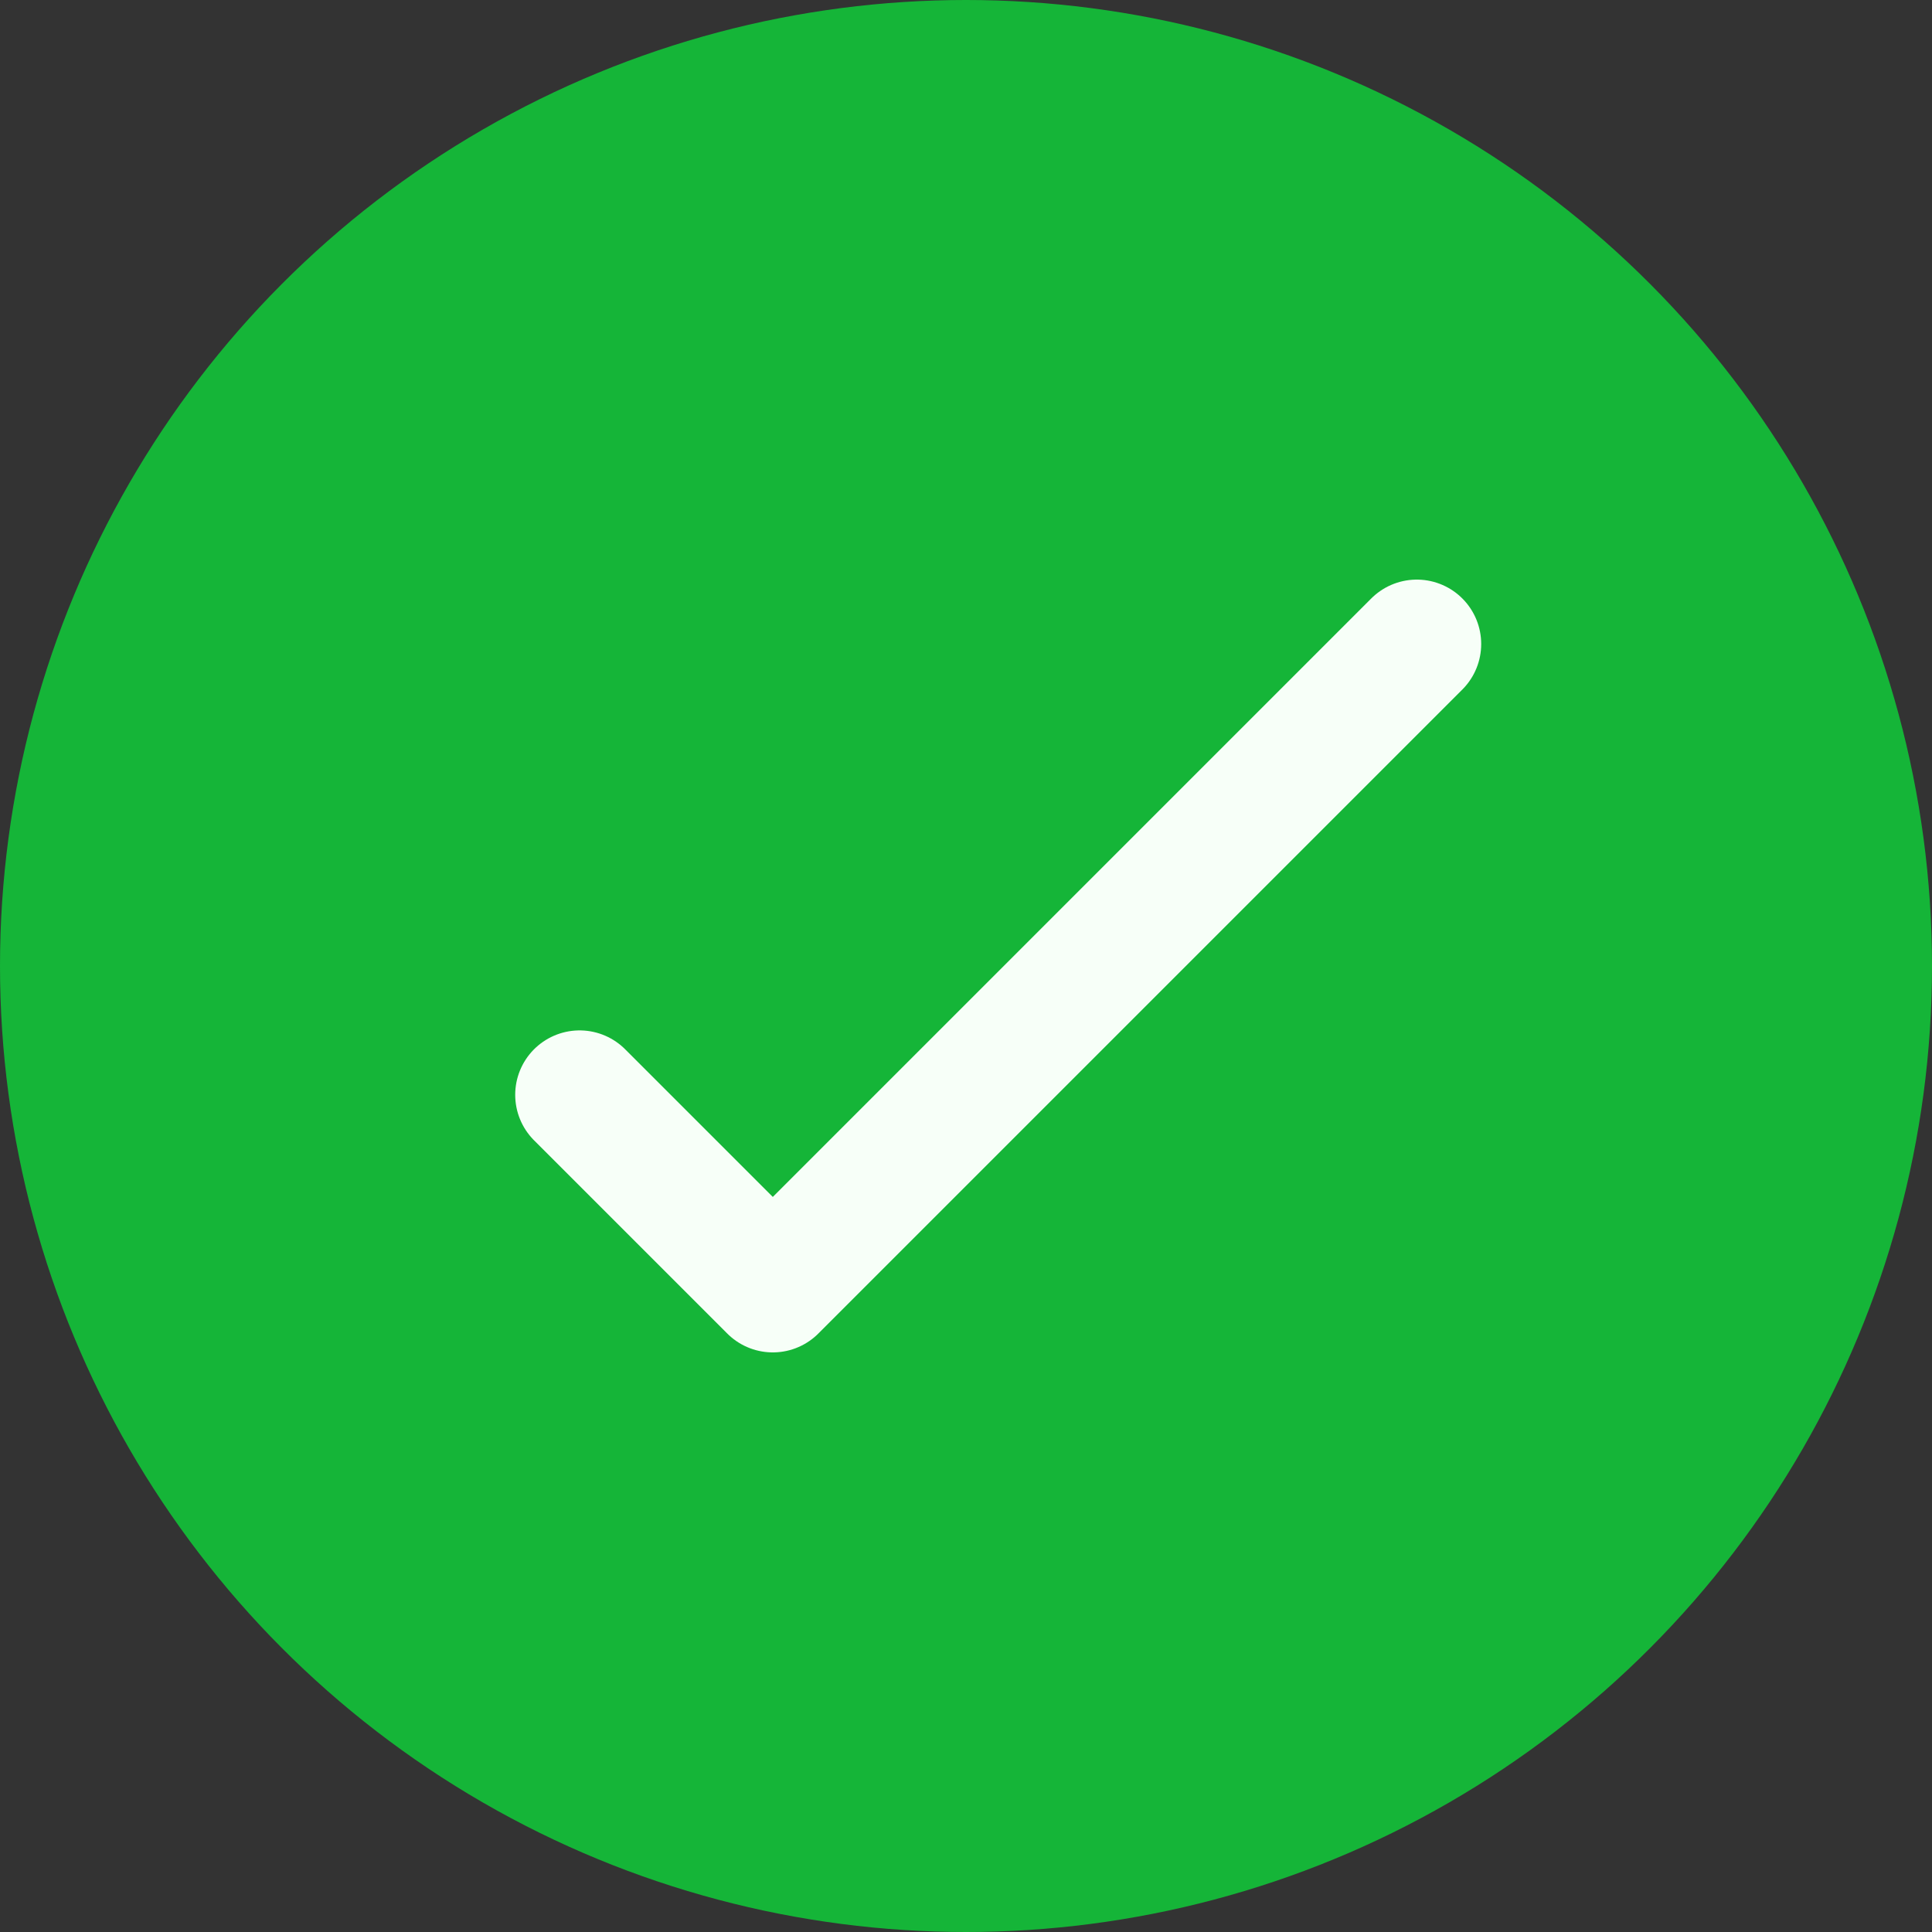
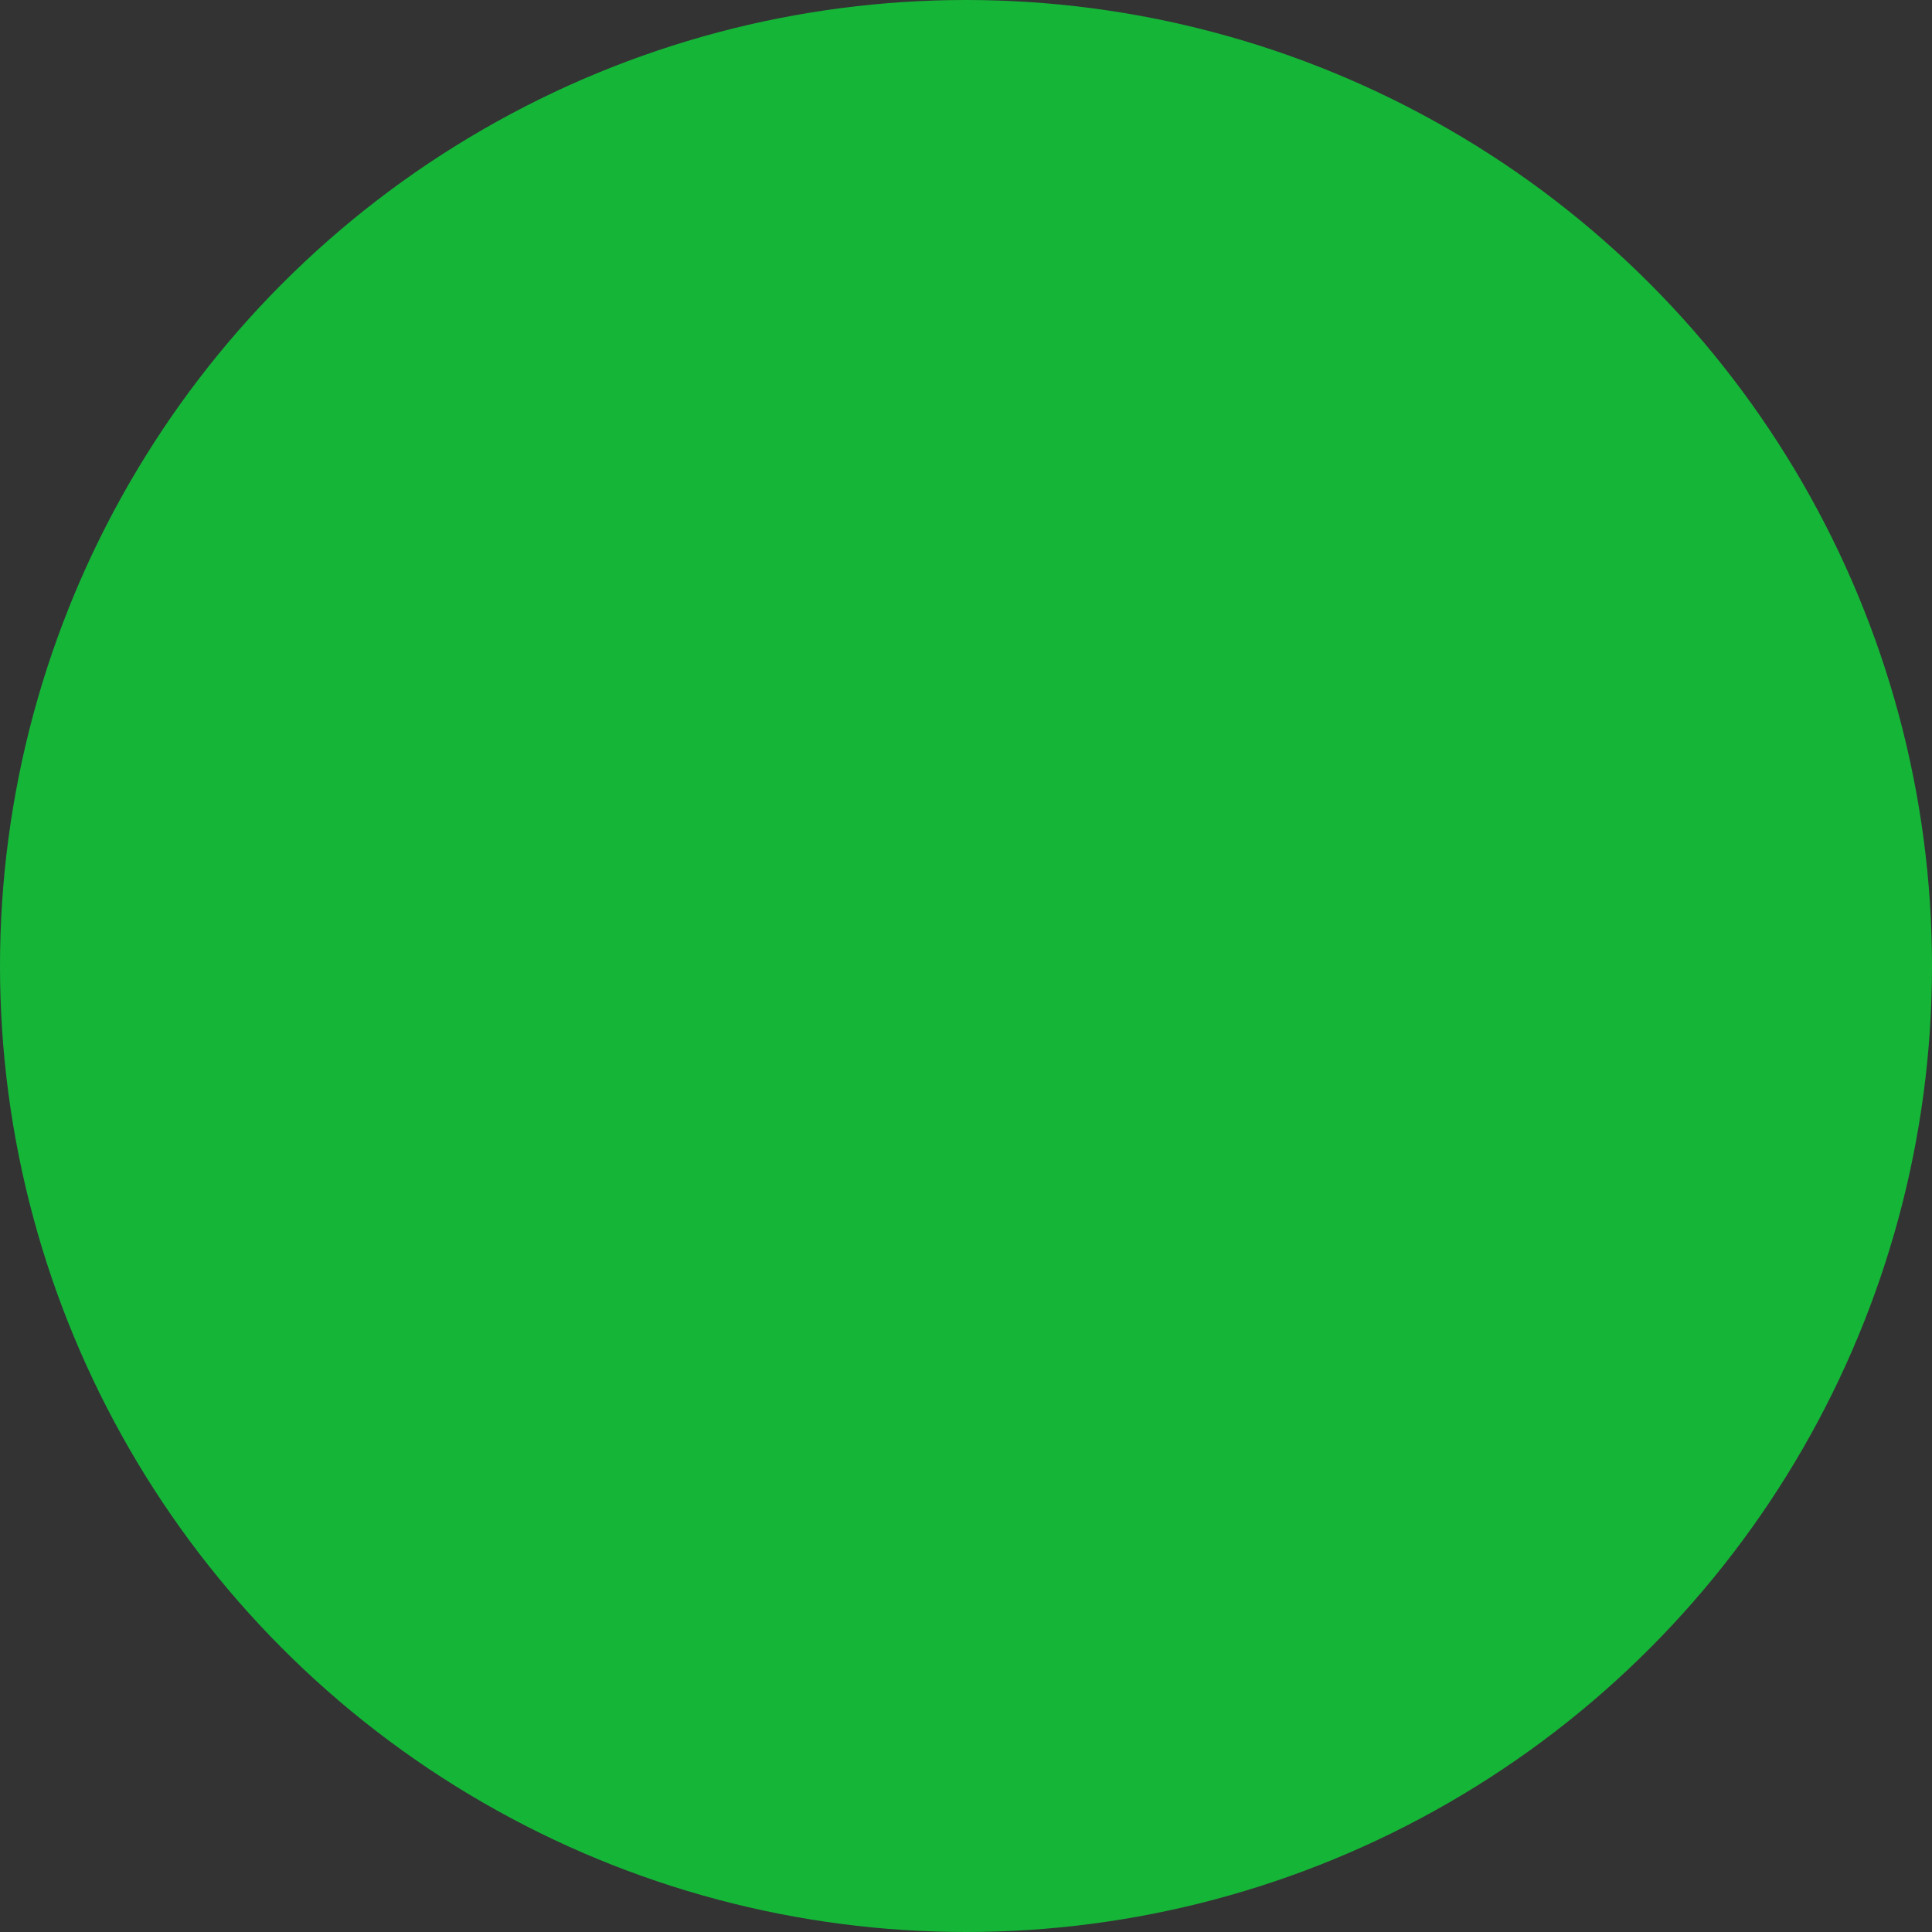
<svg xmlns="http://www.w3.org/2000/svg" width="30" height="30" viewBox="0 0 30 30" fill="none">
  <rect x="0" y="0" width="30" height="30" fill="#333333" stroke="none" />
  <g clip-path="url(#clip0_452_3348)">
    <circle cx="15" cy="15" r="15" fill="#15B538" />
-     <path d="M9 17L12 20L22 10" stroke="#F7FFF8" stroke-width="2" stroke-linecap="round" stroke-linejoin="round" />
  </g>
  <defs>
    <clipPath id="clip0_452_3348">
      <rect width="30" height="30" fill="white" />
    </clipPath>
  </defs>
</svg>